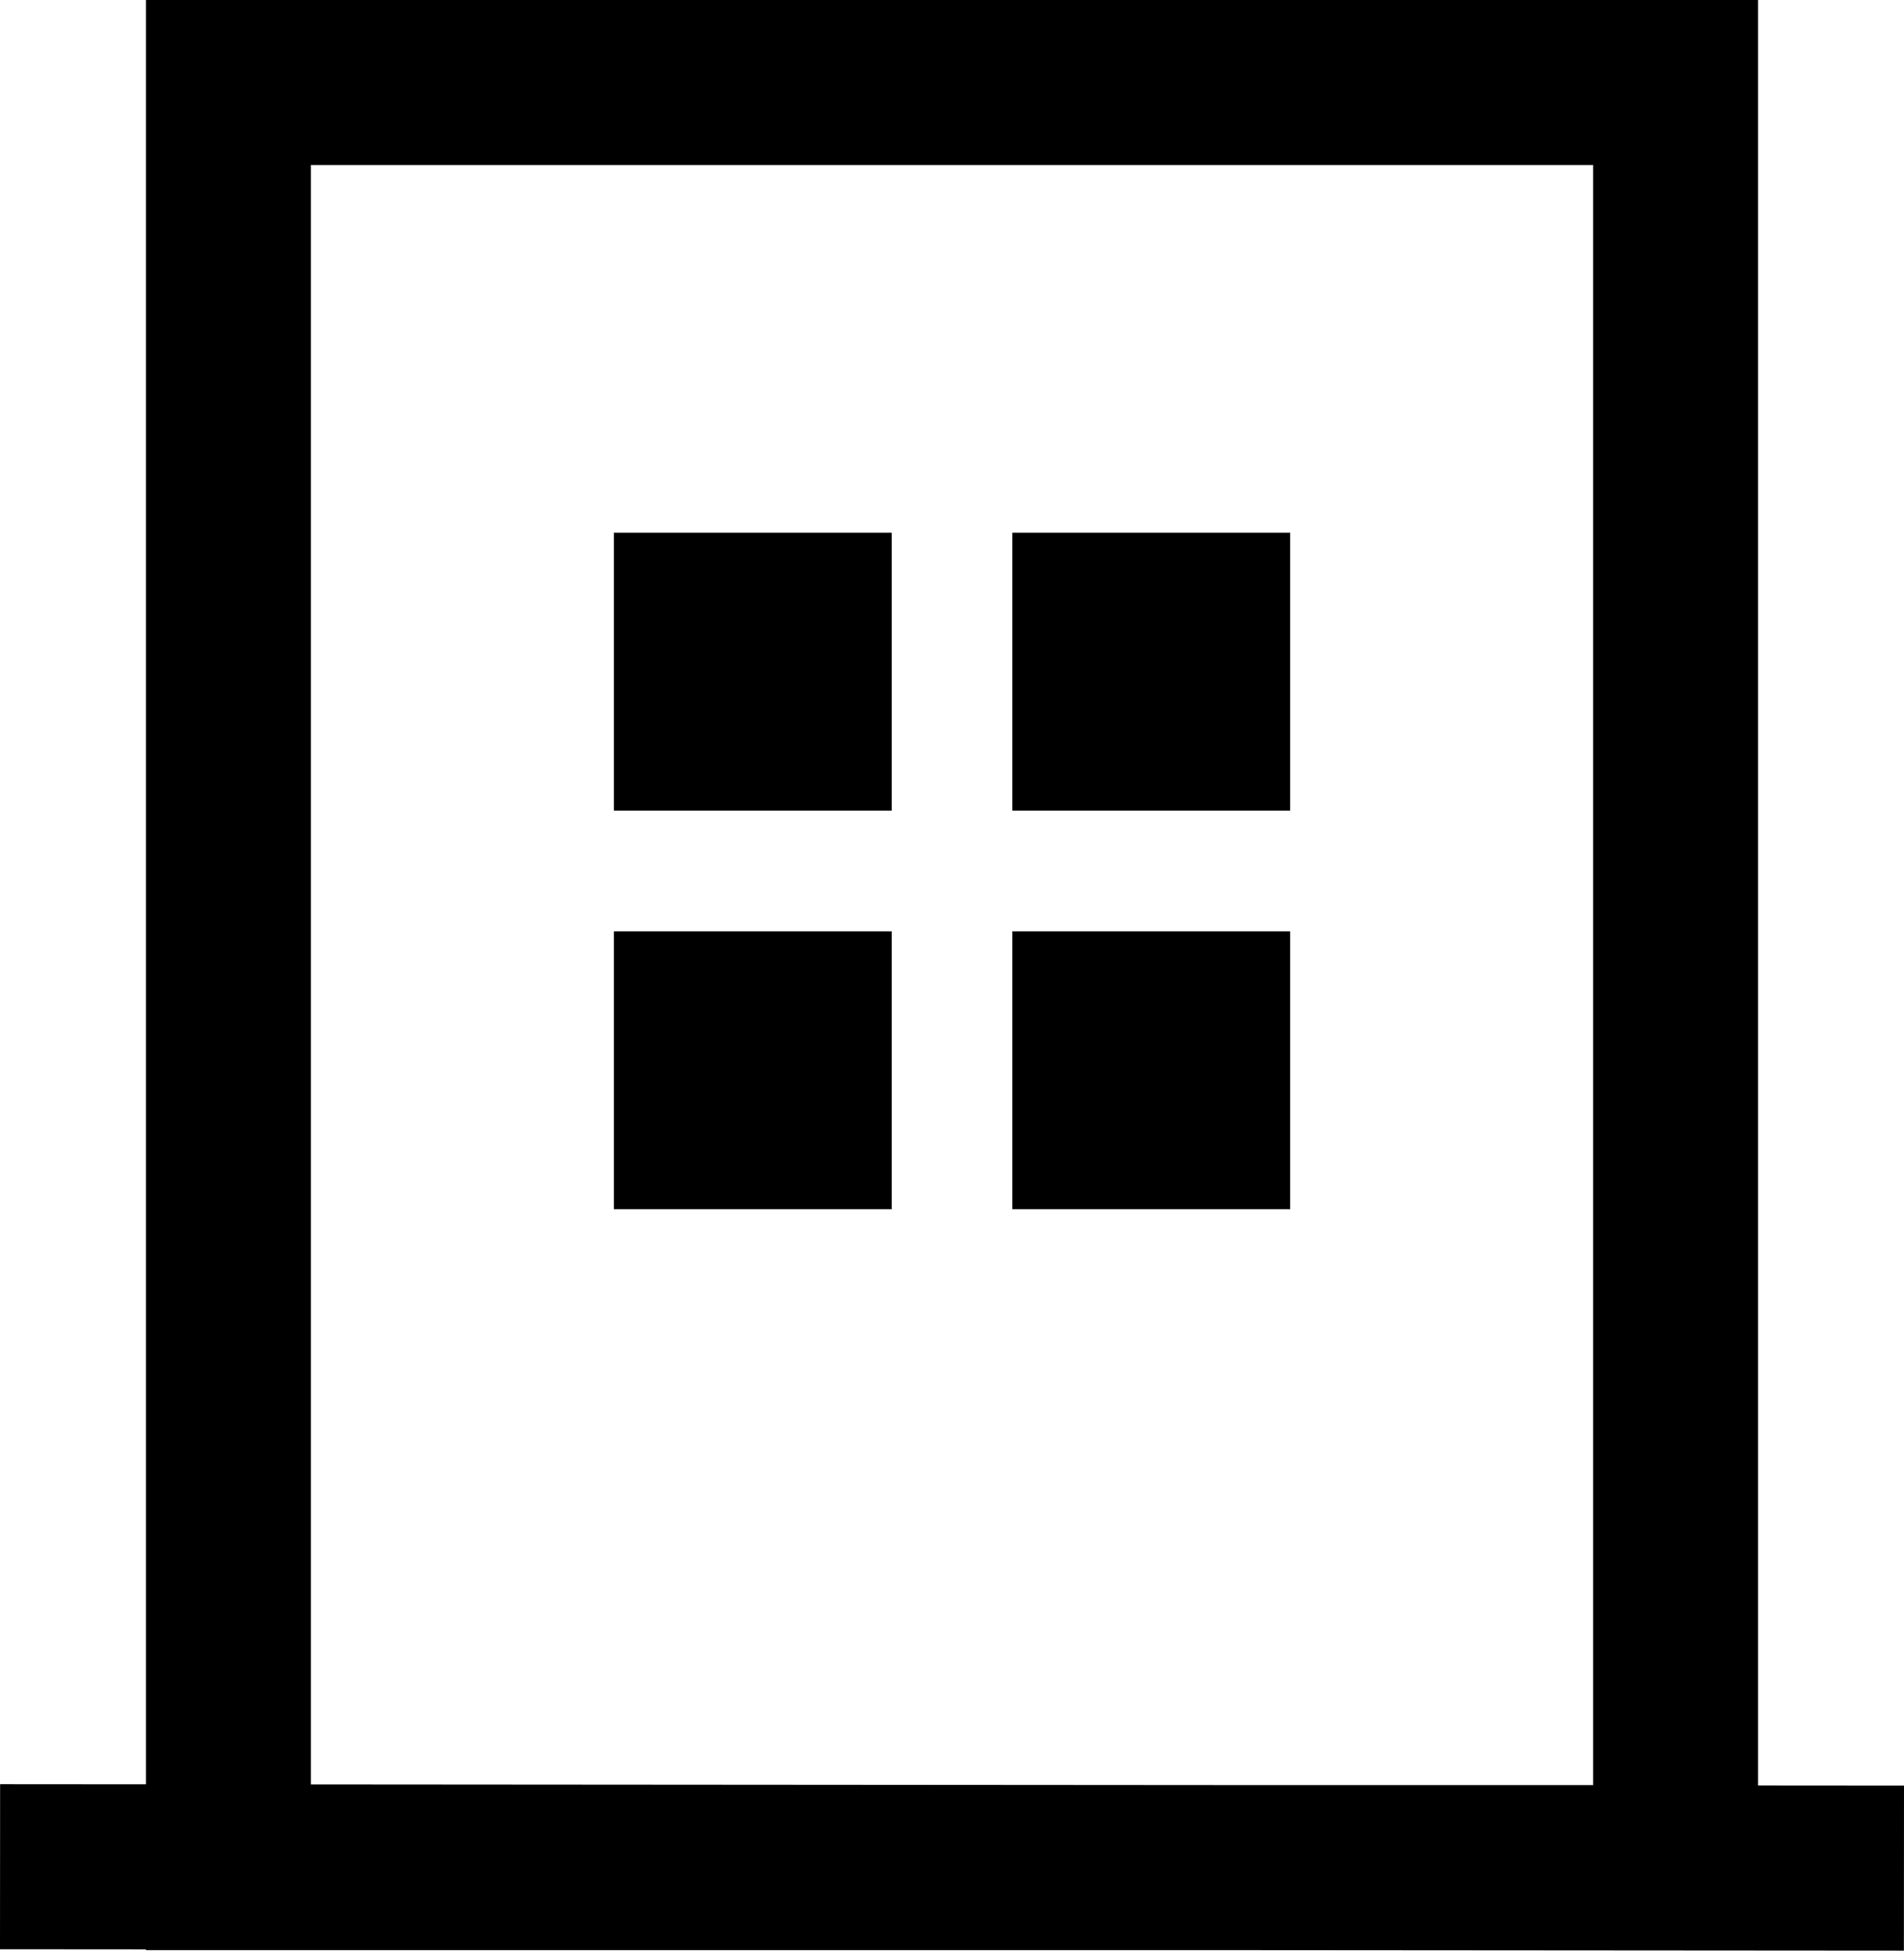
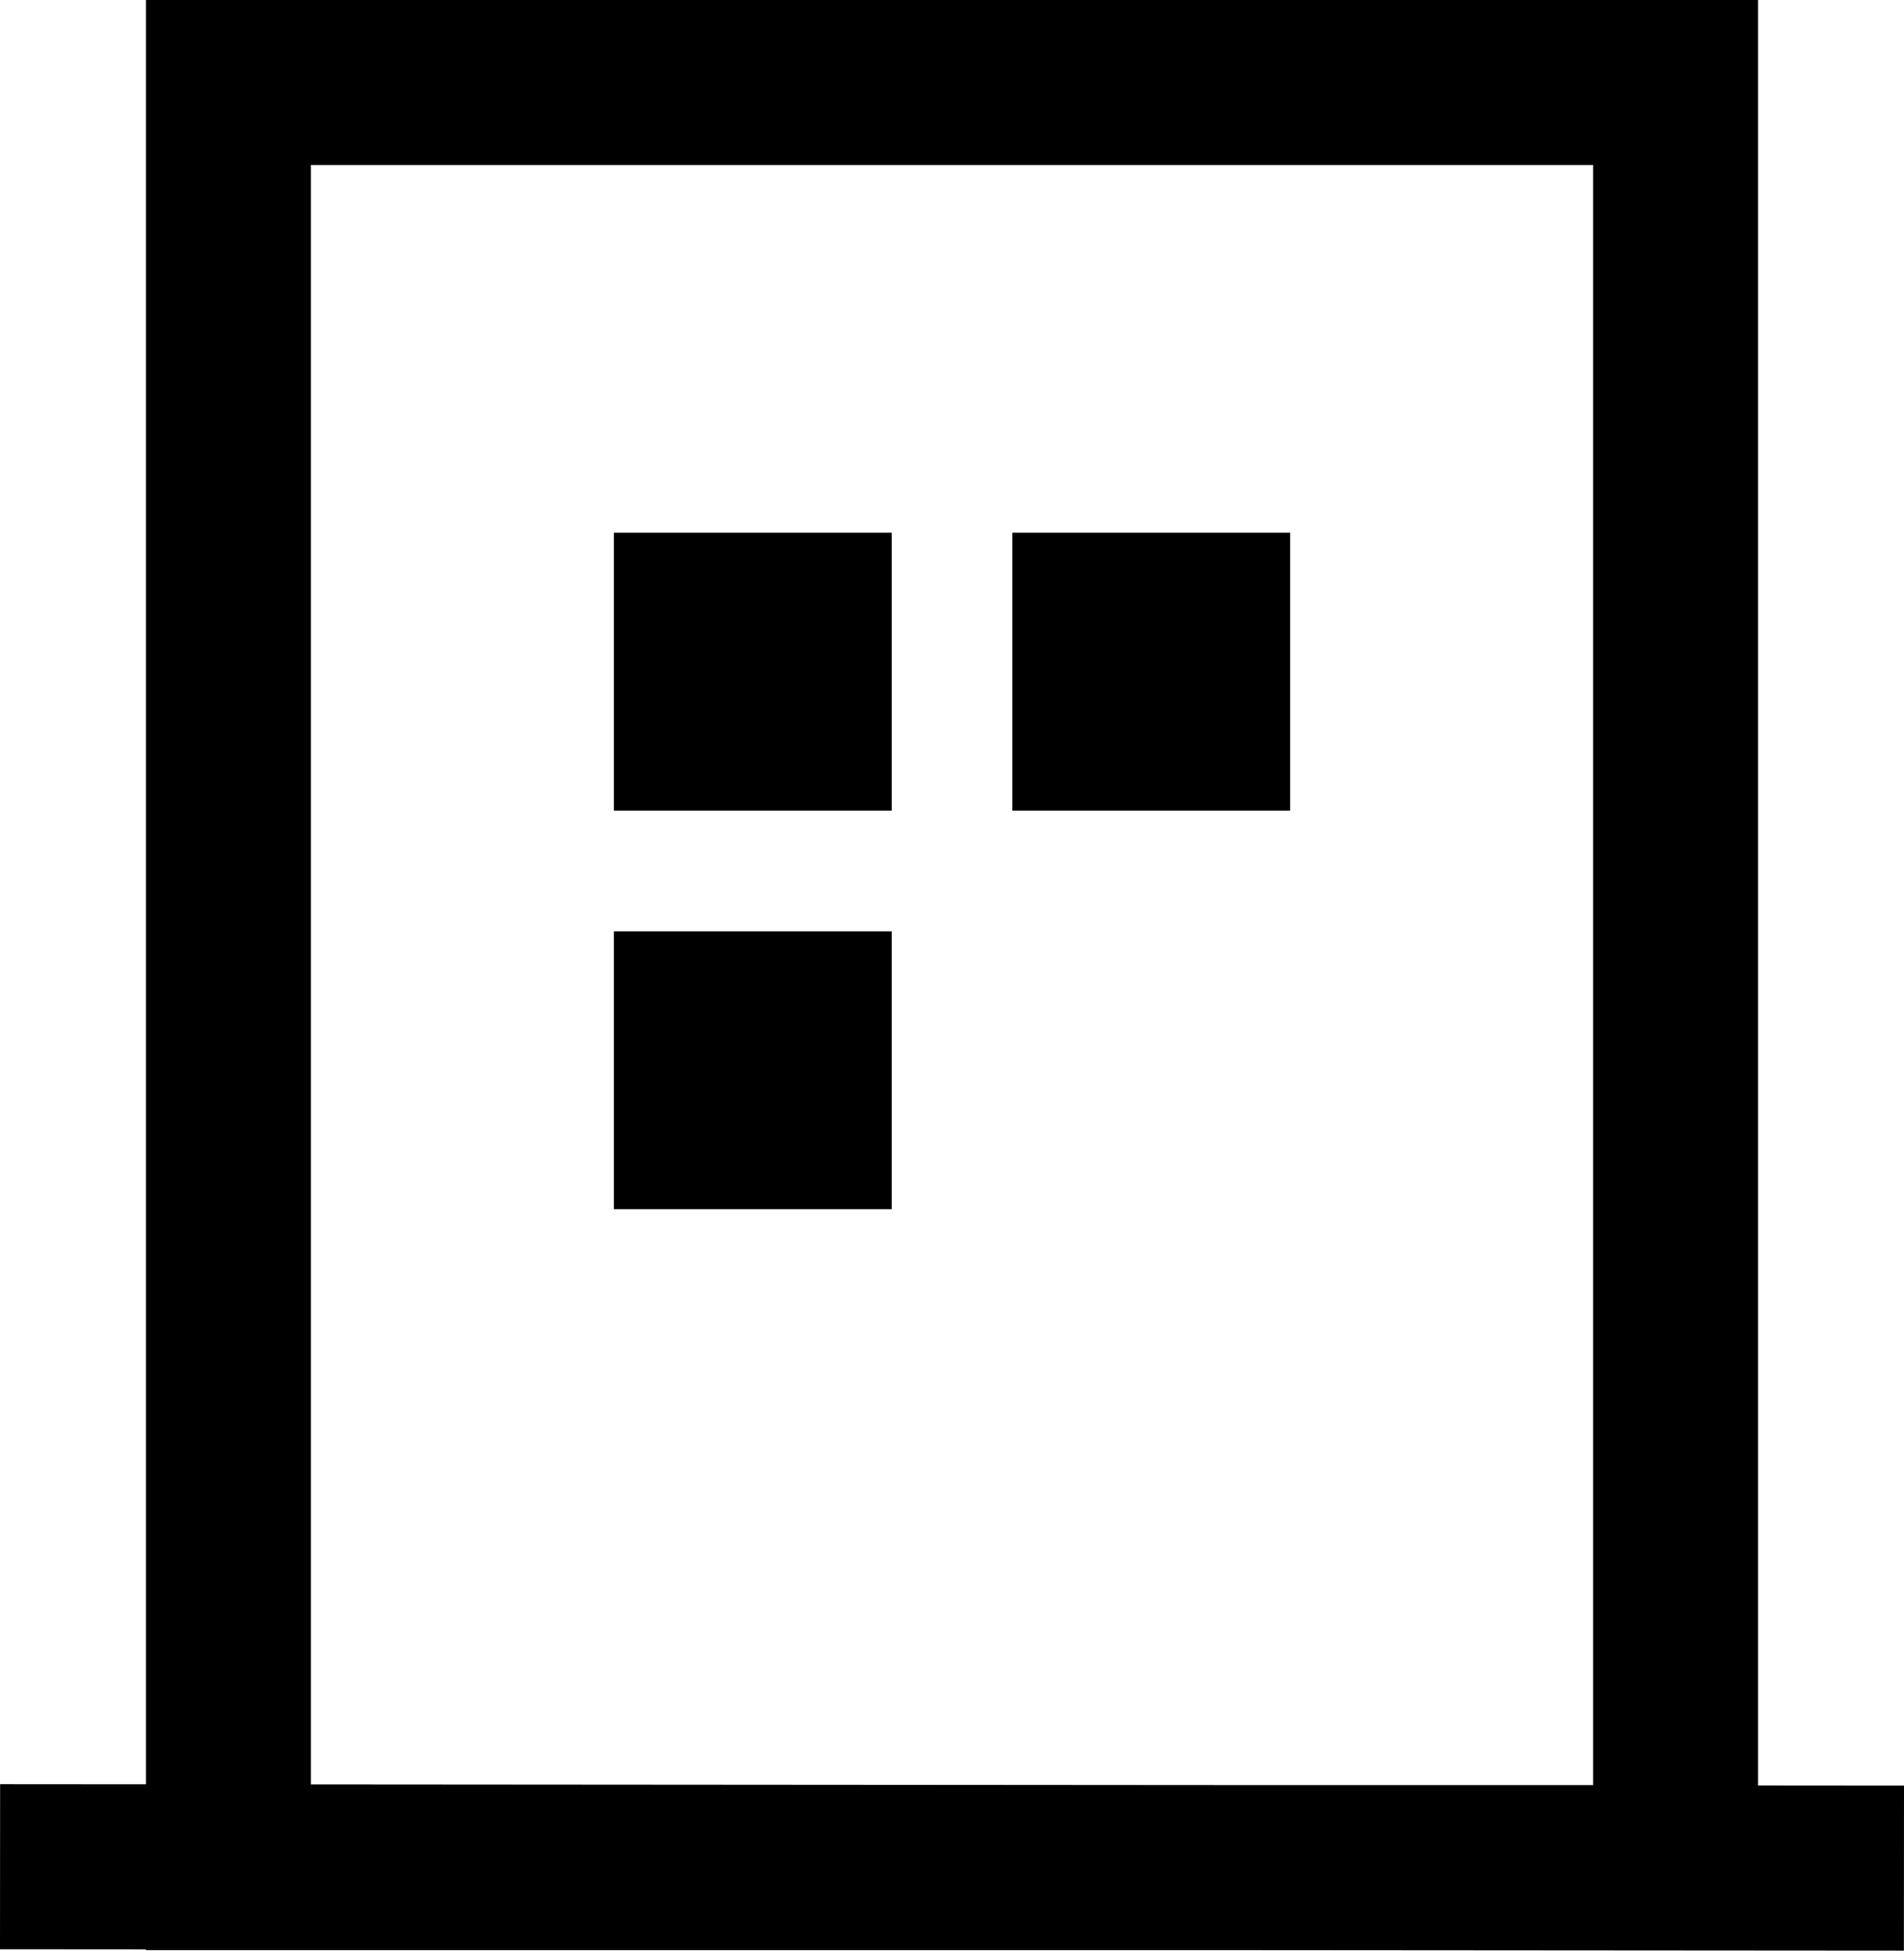
<svg xmlns="http://www.w3.org/2000/svg" version="1.1" id="main" x="0px" y="0px" viewBox="0 0 34.623 35.461" style="enable-background:new 0 0 34.623 35.461;" xml:space="preserve">
  <g>
    <rect x="11.163" y="9.685" width="5.052" height="5.052" />
    <rect x="18.409" y="9.685" width="5.052" height="5.052" />
    <rect x="11.163" y="16.931" width="5.052" height="5.052" />
-     <rect x="18.409" y="16.931" width="5.052" height="5.052" />
    <path d="M34.623,32.461L31.969,32.459V0H2.654v32.438l-2.652-0.002l-0.002,3   l2.654,0.002v0.014h19.503l12.464,0.009L34.623,32.461z M5.654,3H28.969v29.452   h-6.81L5.654,32.44V3z" />
  </g>
</svg>